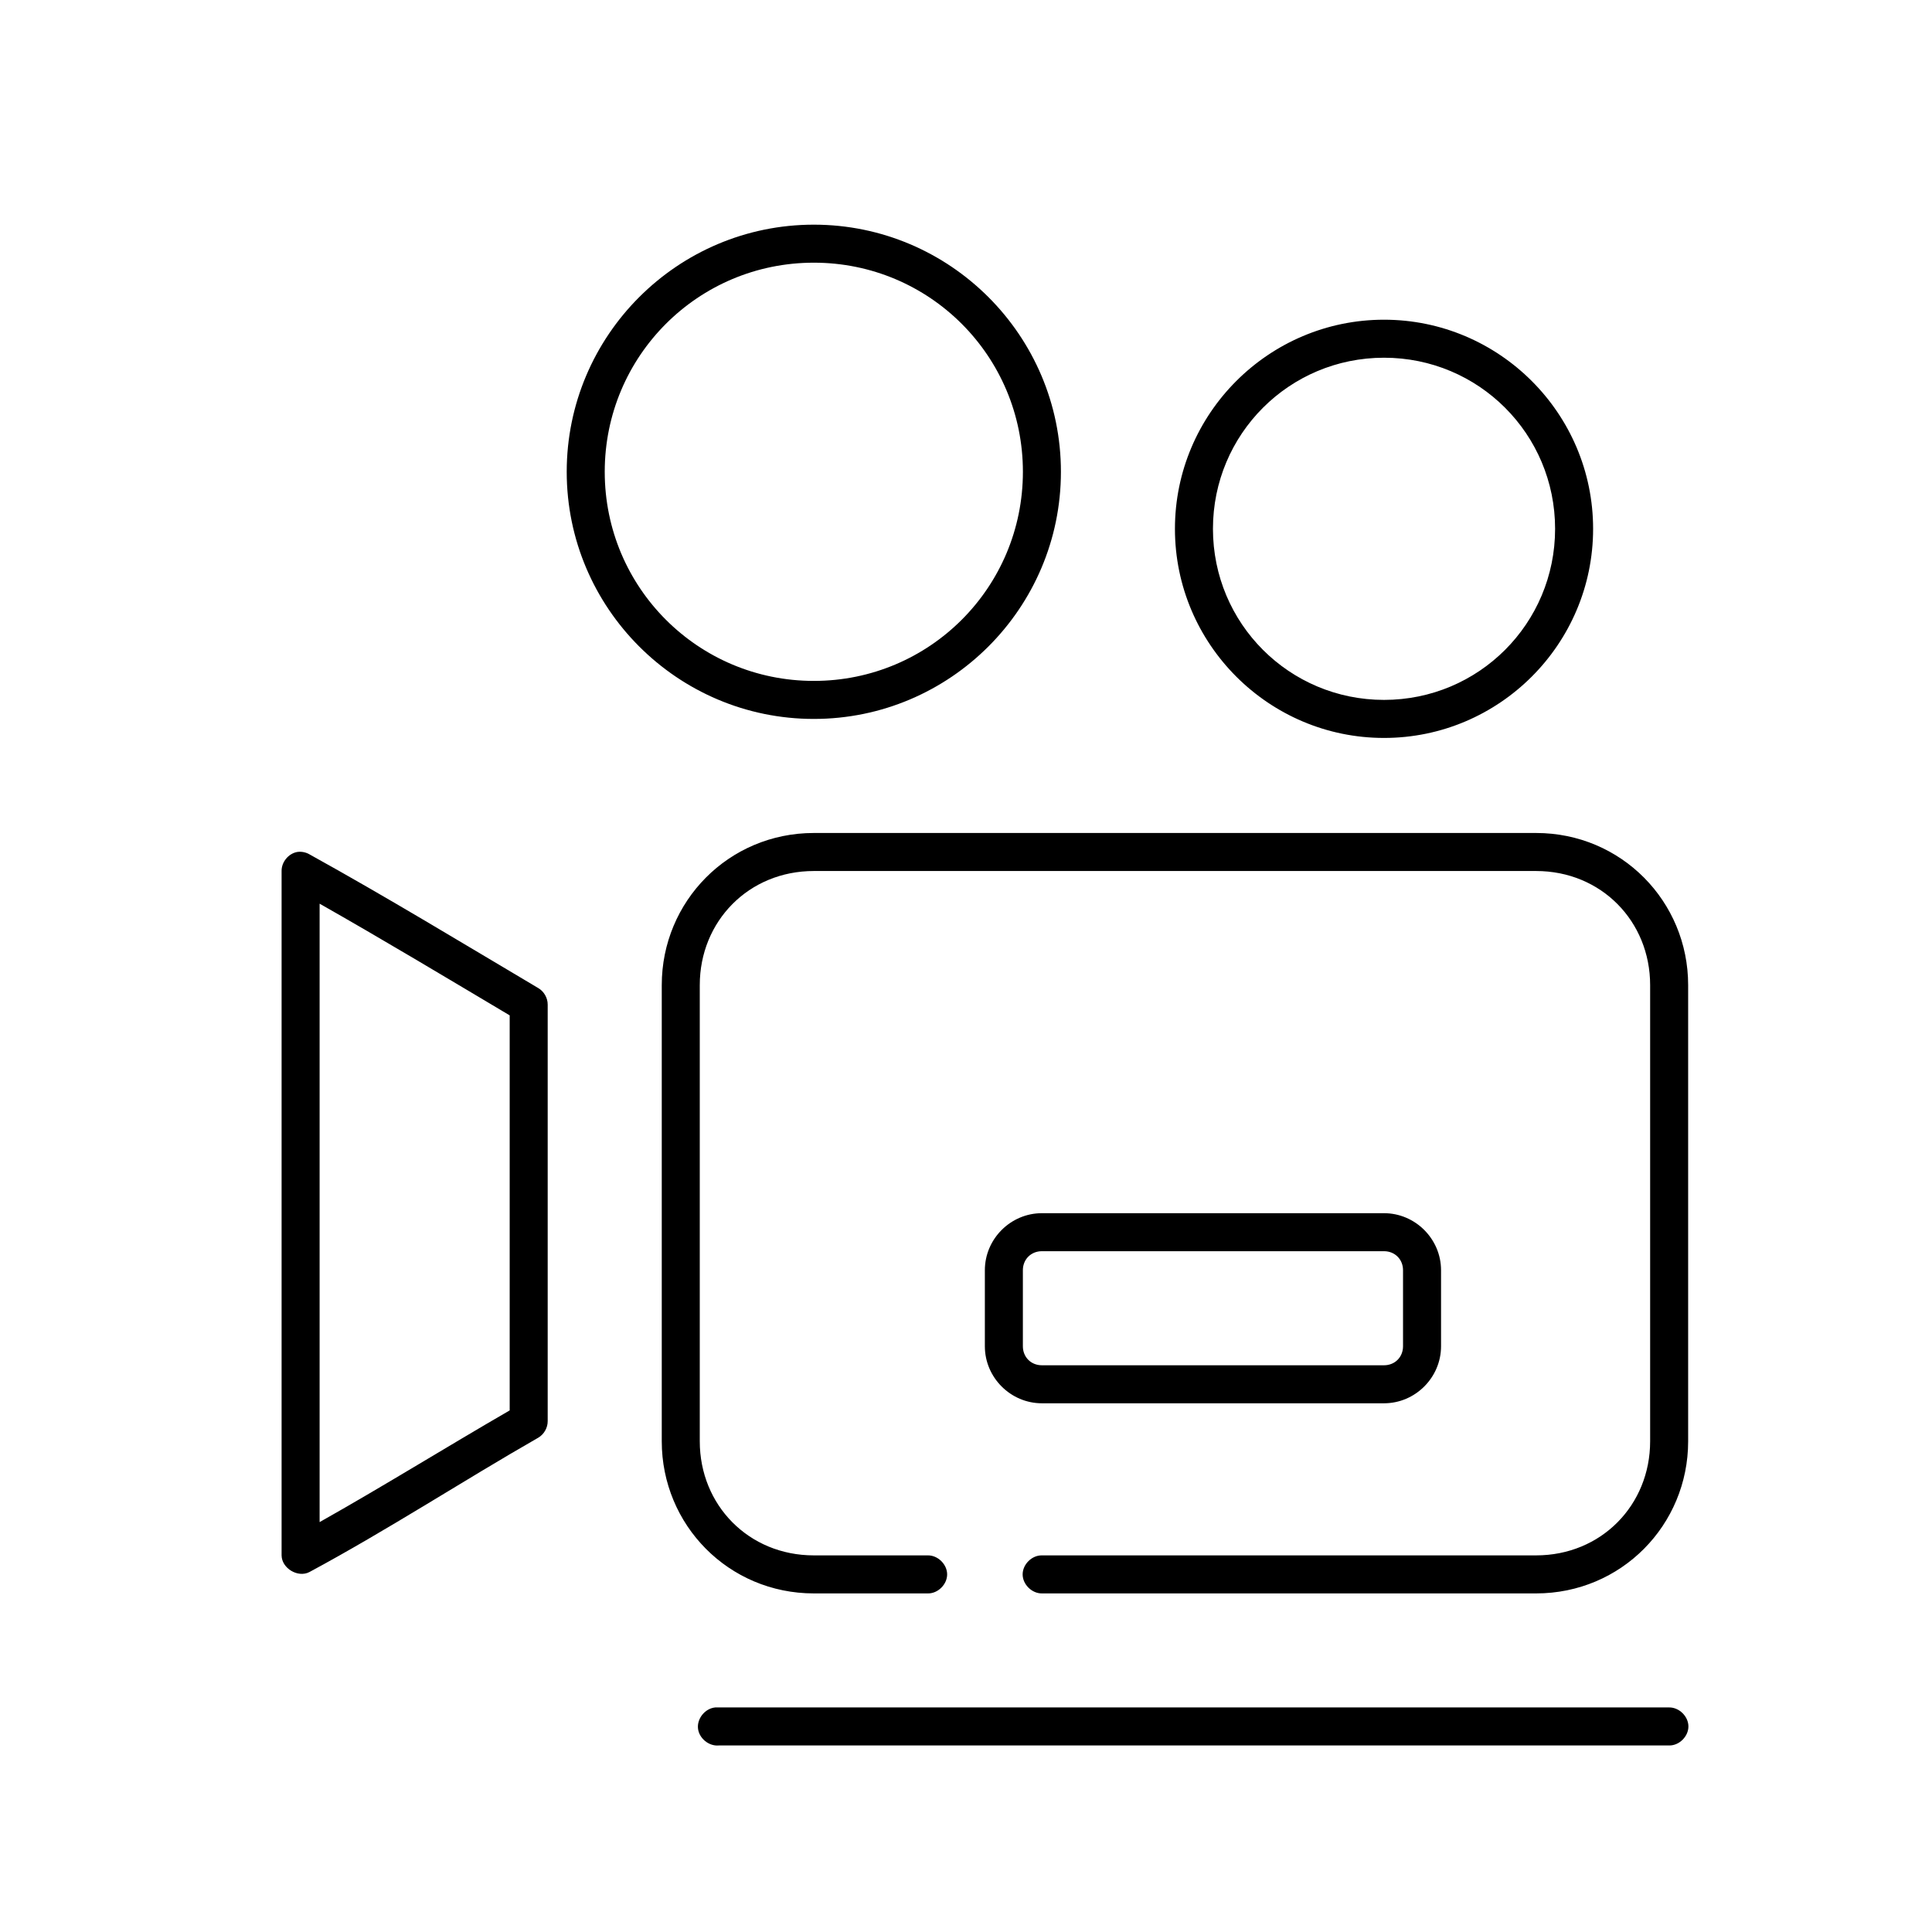
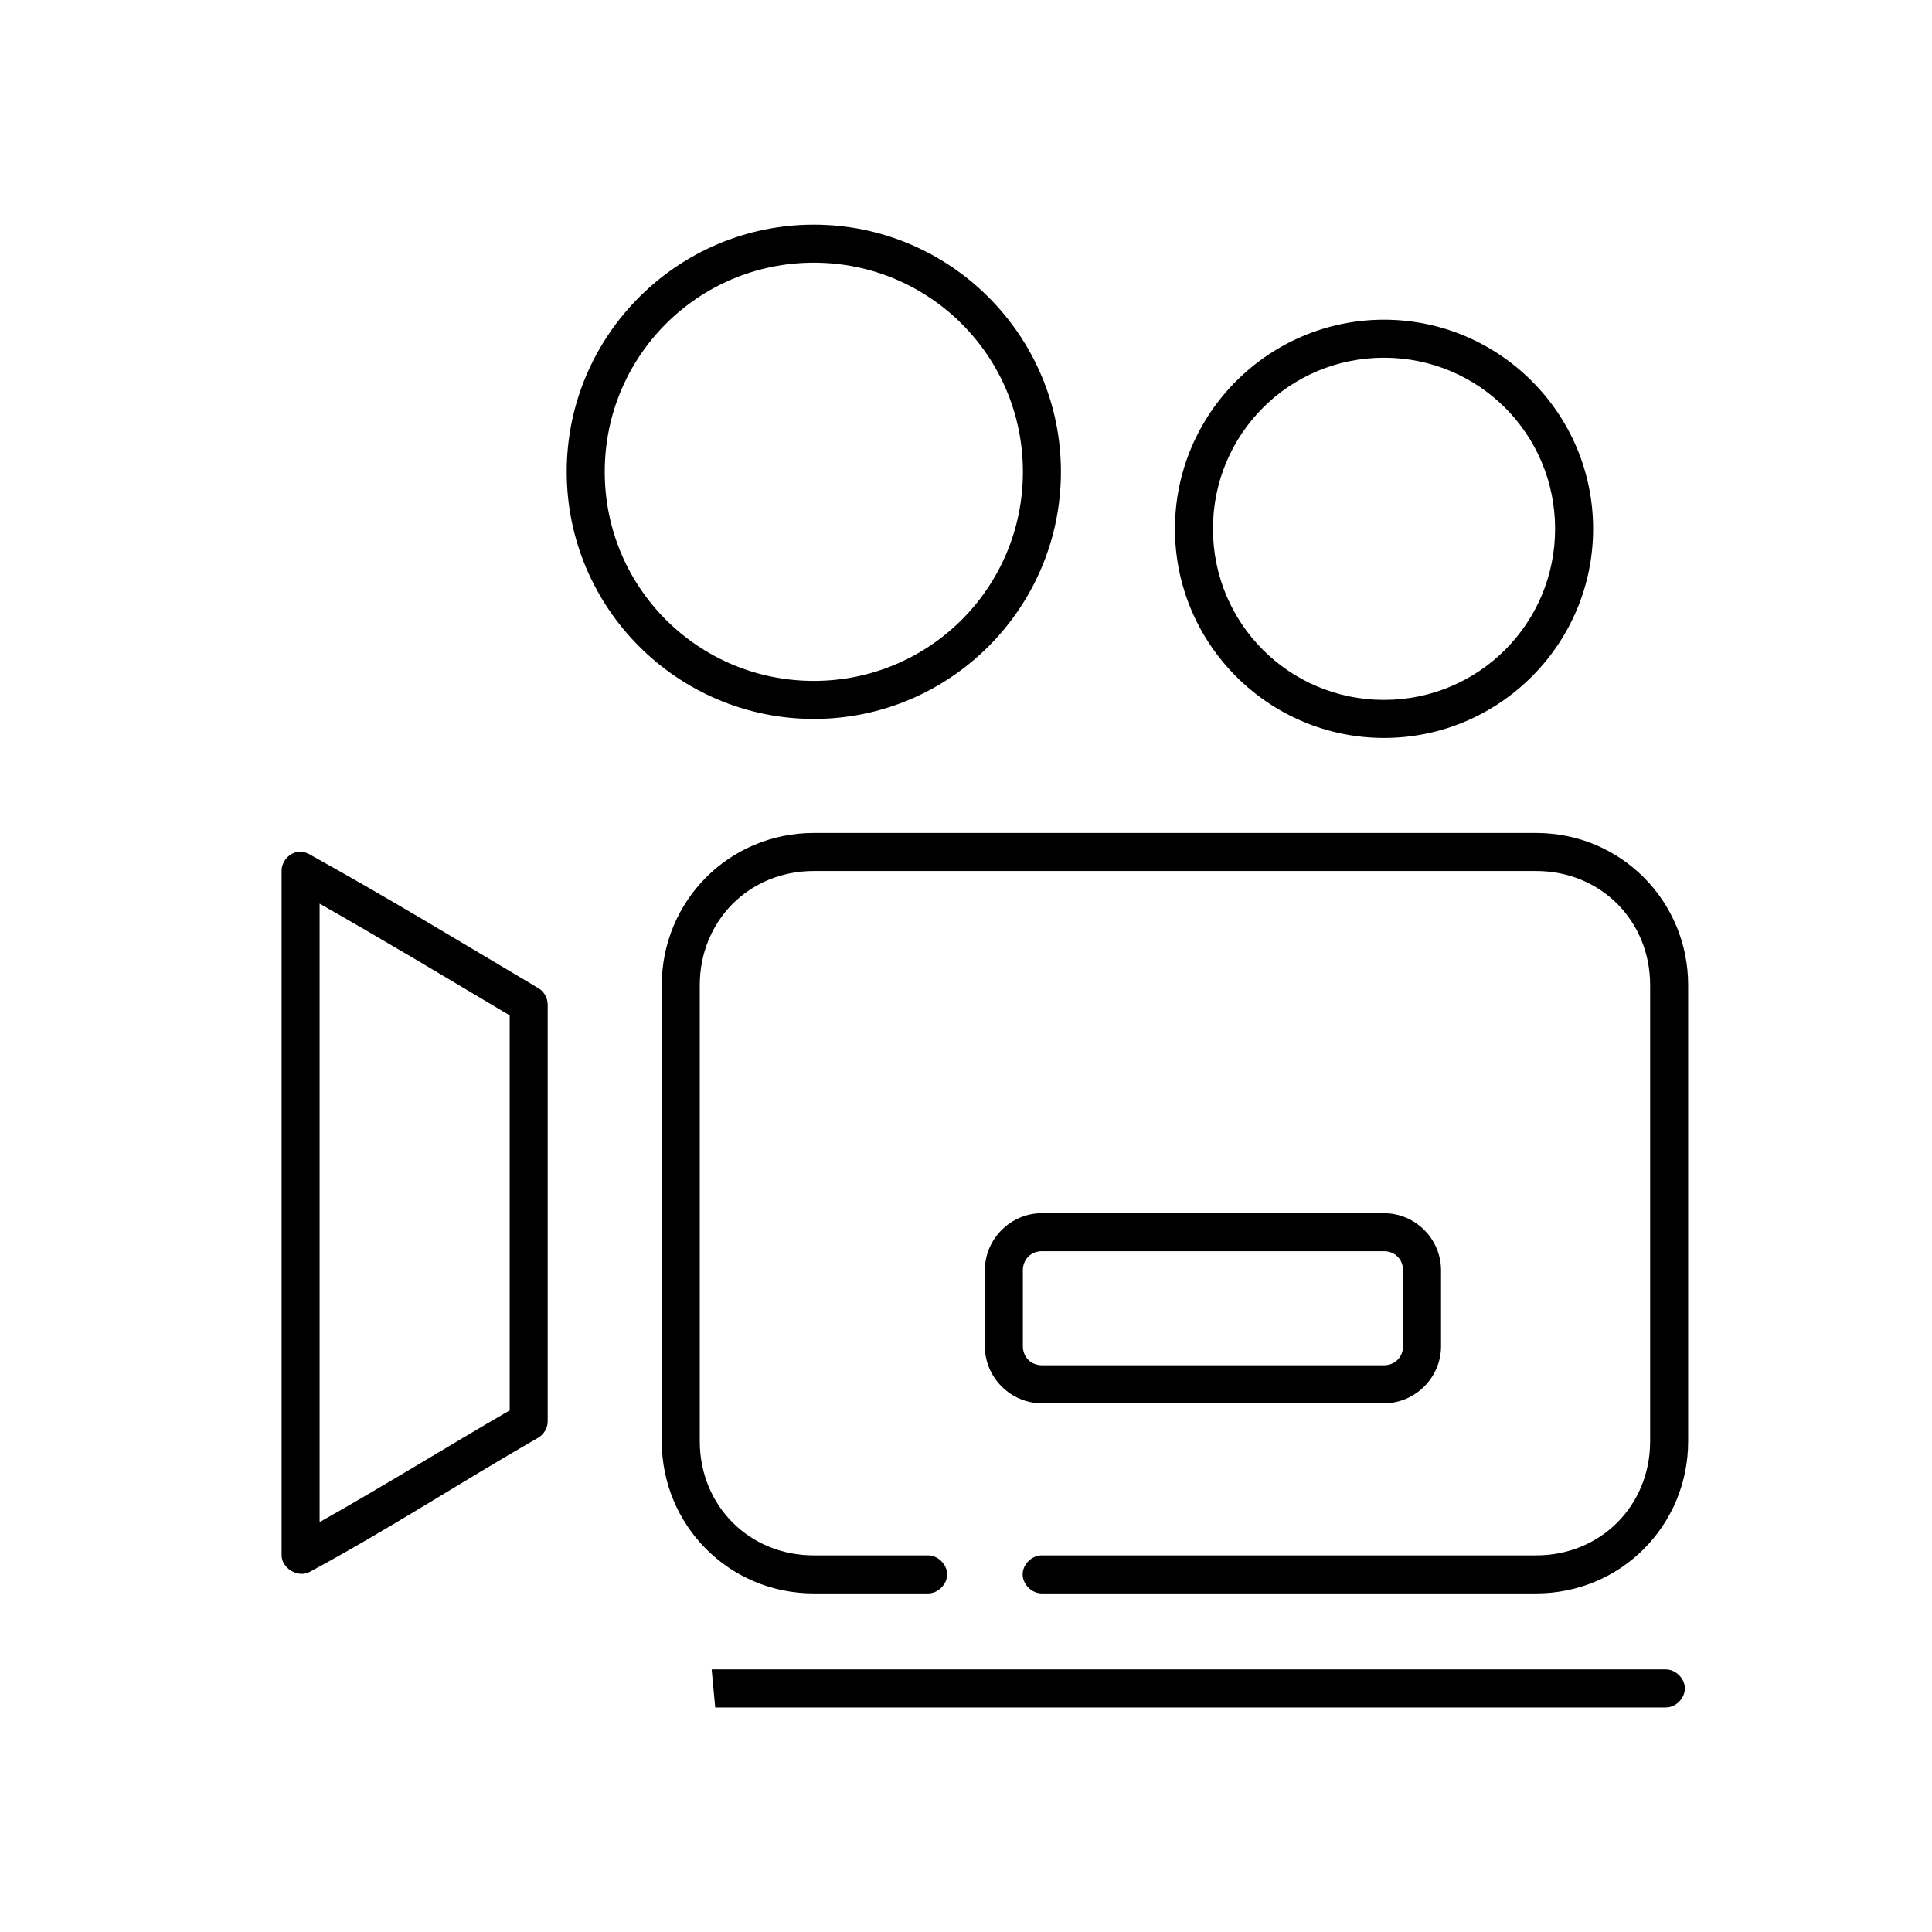
<svg xmlns="http://www.w3.org/2000/svg" fill="#000000" width="800px" height="800px" version="1.1" viewBox="144 144 512 512">
-   <path d="m359.67 203.54c-36.105 0-65.484 29.383-65.484 65.492s29.379 65.492 65.484 65.492 65.484-29.383 65.484-65.492-29.379-65.492-65.484-65.492zm0 10.074c30.66 0 55.41 24.75 55.41 55.418 0 30.664-24.746 55.418-55.41 55.418-30.66 0-55.41-24.75-55.41-55.418 0-30.664 24.746-55.418 55.41-55.418zm151.11 15.113c-30.543 0-55.41 24.871-55.41 55.418s24.867 55.418 55.41 55.418 55.41-24.871 55.41-55.418-24.867-55.418-55.41-55.418zm0 10.074c25.098 0 45.336 20.238 45.336 45.34 0 25.102-20.238 45.34-45.336 45.34s-45.336-20.238-45.336-45.34c0-25.102 20.238-45.34 45.336-45.34zm-151.11 125.95c-22.57 0-40.297 18.129-40.297 40.305v120.91c0 22.176 17.73 40.305 40.297 40.305h30.223c2.66 0.051 5.109-2.375 5.109-5.039 0-2.66-2.449-5.074-5.109-5.039h-30.223c-17.266 0-30.223-13.328-30.223-30.227v-120.91c0-16.898 12.957-30.227 30.223-30.227h191.41c17.266 0 30.223 13.328 30.223 30.227v120.91c0 16.898-12.957 30.227-30.223 30.227h-130.96c-2.66-0.051-5.109 2.375-5.109 5.039 0 2.66 2.449 5.074 5.109 5.039h130.96c22.57 0 40.297-18.129 40.297-40.305v-120.91c0-22.176-17.73-40.305-40.297-40.305zm-136.95 5.039c-2.309 0.441-4.133 2.688-4.094 5.039v181.36c0.027 3.441 4.356 6.023 7.398 4.406 20.637-11.109 40.551-24.094 60.602-35.578 1.535-0.887 2.535-2.637 2.519-4.41v-110.36c0.016-1.773-0.984-3.519-2.519-4.41-19.996-11.855-40.211-24.141-60.602-35.422-0.988-0.578-2.176-0.805-3.305-0.629zm5.981 13.695c16.824 9.539 33.566 19.605 50.371 29.598v104.69c-17.016 9.848-33.582 20.152-50.371 29.598zm191.41 82.023c-8.285 0-15.113 6.828-15.113 15.113v20.152c0 8.285 6.828 15.113 15.113 15.113h90.668c8.285 0 15.113-6.828 15.113-15.113v-20.152c0-8.285-6.828-15.113-15.113-15.113zm0 10.074h90.668c2.879 0 5.039 2.16 5.039 5.039v20.152c0 2.879-2.16 5.039-5.039 5.039h-90.668c-2.879 0-5.039-2.16-5.039-5.039v-20.152c0-2.879 2.16-5.039 5.039-5.039zm-86.574 120.91c-2.637 0.246-4.812 2.871-4.566 5.508 0.246 2.637 2.871 4.812 5.508 4.566h251.86c2.66 0.051 5.109-2.375 5.109-5.039 0-2.66-2.449-5.074-5.109-5.039h-252.8z" />
+   <path d="m359.67 203.54c-36.105 0-65.484 29.383-65.484 65.492s29.379 65.492 65.484 65.492 65.484-29.383 65.484-65.492-29.379-65.492-65.484-65.492zm0 10.074c30.66 0 55.41 24.75 55.41 55.418 0 30.664-24.746 55.418-55.41 55.418-30.66 0-55.41-24.75-55.41-55.418 0-30.664 24.746-55.418 55.41-55.418zm151.11 15.113c-30.543 0-55.41 24.871-55.41 55.418s24.867 55.418 55.41 55.418 55.41-24.871 55.41-55.418-24.867-55.418-55.41-55.418zm0 10.074c25.098 0 45.336 20.238 45.336 45.34 0 25.102-20.238 45.34-45.336 45.34s-45.336-20.238-45.336-45.34c0-25.102 20.238-45.34 45.336-45.34zm-151.11 125.95c-22.57 0-40.297 18.129-40.297 40.305v120.91c0 22.176 17.73 40.305 40.297 40.305h30.223c2.66 0.051 5.109-2.375 5.109-5.039 0-2.66-2.449-5.074-5.109-5.039h-30.223c-17.266 0-30.223-13.328-30.223-30.227v-120.91c0-16.898 12.957-30.227 30.223-30.227h191.41c17.266 0 30.223 13.328 30.223 30.227v120.91c0 16.898-12.957 30.227-30.223 30.227h-130.96c-2.66-0.051-5.109 2.375-5.109 5.039 0 2.66 2.449 5.074 5.109 5.039h130.96c22.57 0 40.297-18.129 40.297-40.305v-120.91c0-22.176-17.73-40.305-40.297-40.305zm-136.95 5.039c-2.309 0.441-4.133 2.688-4.094 5.039v181.36c0.027 3.441 4.356 6.023 7.398 4.406 20.637-11.109 40.551-24.094 60.602-35.578 1.535-0.887 2.535-2.637 2.519-4.41v-110.36c0.016-1.773-0.984-3.519-2.519-4.41-19.996-11.855-40.211-24.141-60.602-35.422-0.988-0.578-2.176-0.805-3.305-0.629zm5.981 13.695c16.824 9.539 33.566 19.605 50.371 29.598v104.69c-17.016 9.848-33.582 20.152-50.371 29.598zm191.41 82.023c-8.285 0-15.113 6.828-15.113 15.113v20.152c0 8.285 6.828 15.113 15.113 15.113h90.668c8.285 0 15.113-6.828 15.113-15.113v-20.152c0-8.285-6.828-15.113-15.113-15.113zm0 10.074h90.668c2.879 0 5.039 2.16 5.039 5.039v20.152c0 2.879-2.16 5.039-5.039 5.039h-90.668c-2.879 0-5.039-2.16-5.039-5.039v-20.152c0-2.879 2.16-5.039 5.039-5.039zm-86.574 120.91h251.86c2.66 0.051 5.109-2.375 5.109-5.039 0-2.66-2.449-5.074-5.109-5.039h-252.8z" />
</svg>